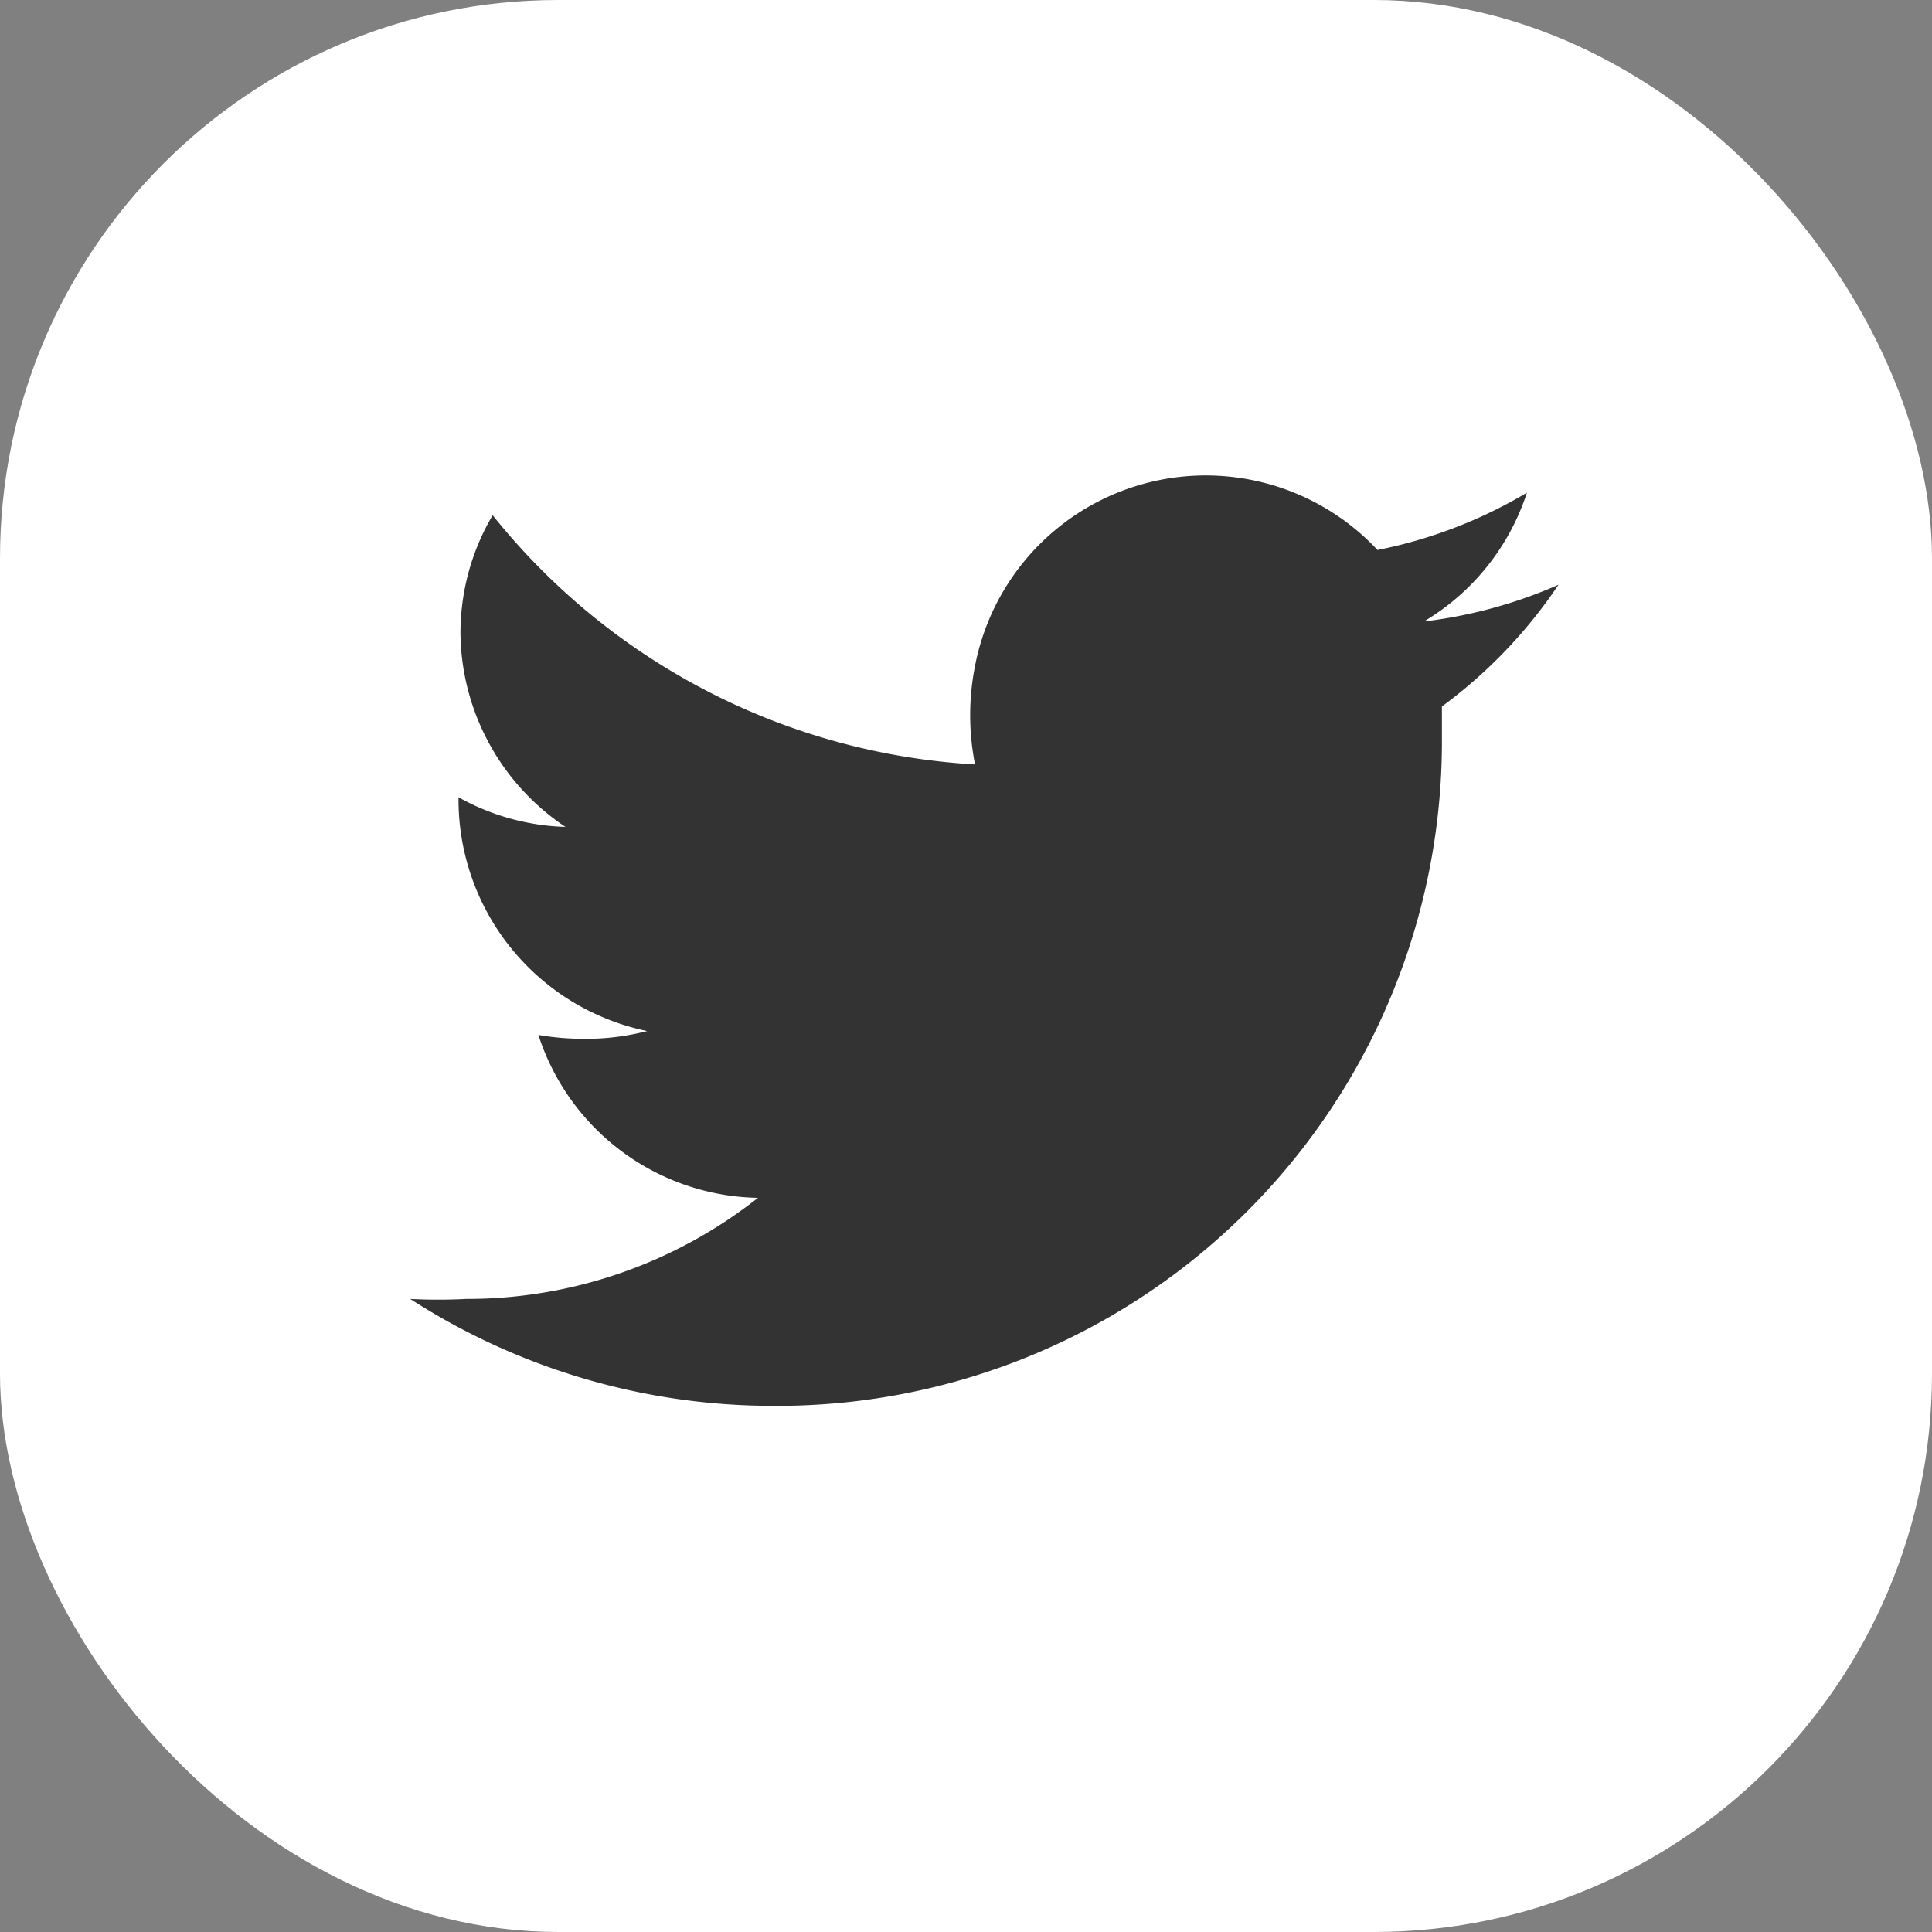
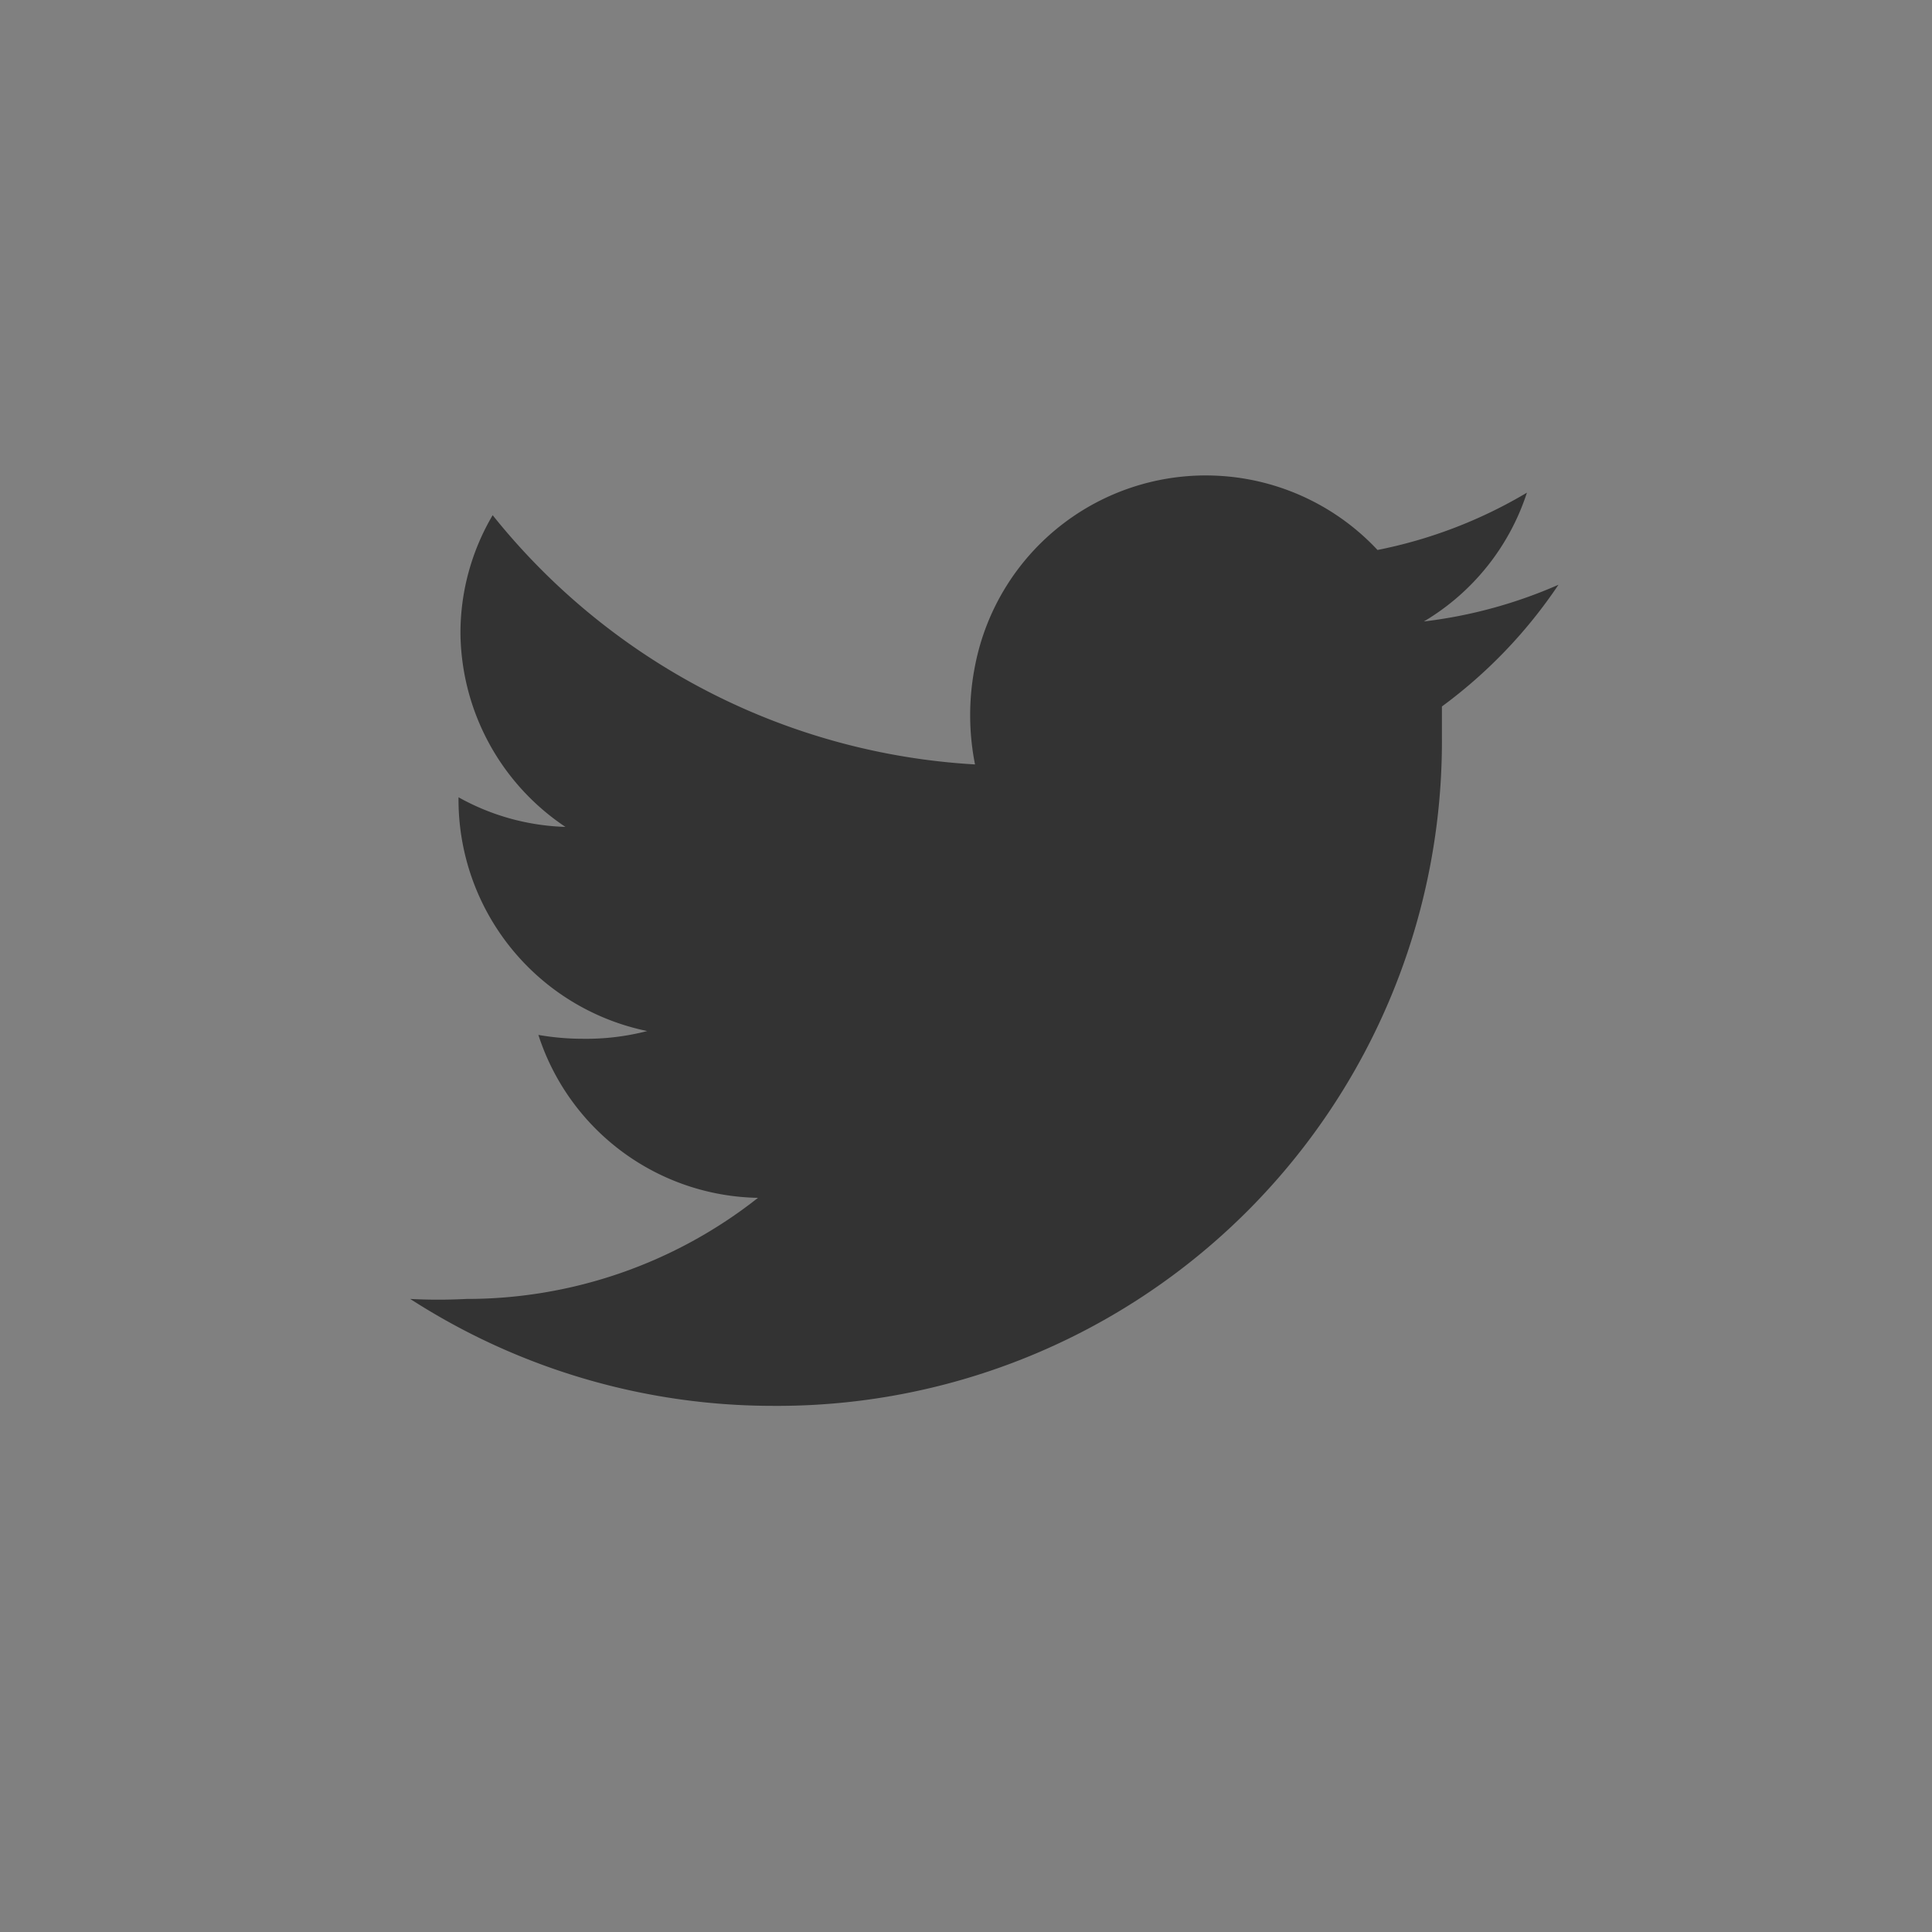
<svg xmlns="http://www.w3.org/2000/svg" width="30" height="30" viewBox="0 0 30 30">
  <rect x="0" y="0" width="30" height="30" fill="#808080" stroke="none" />
  <defs>
    <style>.cls-1{fill:#fff;}.cls-2{fill:#333;}</style>
  </defs>
  <g id="レイヤー_2" data-name="レイヤー 2">
    <g id="説明">
-       <rect class="cls-1" width="30" height="30" rx="8.67" />
      <path class="cls-2" d="M12,21.83A10.32,10.32,0,0,0,22.39,11.44c0-.16,0-.32,0-.47A7.6,7.6,0,0,0,24.2,9.08a7.35,7.35,0,0,1-2.09.57,3.63,3.63,0,0,0,1.6-2,7.31,7.31,0,0,1-2.32.89,3.65,3.65,0,0,0-6.25,1.8,3.92,3.92,0,0,0,0,1.53A10.35,10.35,0,0,1,7.65,8a3.6,3.6,0,0,0-.5,1.84,3.66,3.66,0,0,0,1.63,3,3.62,3.62,0,0,1-1.66-.46h0a3.67,3.67,0,0,0,2.93,3.63,3.77,3.77,0,0,1-1,.12,4,4,0,0,1-.69-.06,3.65,3.65,0,0,0,3.41,2.53,7.3,7.3,0,0,1-4.53,1.57,8.46,8.46,0,0,1-.87,0A10.39,10.39,0,0,0,12,21.83" />
    </g>
  </g>
</svg>